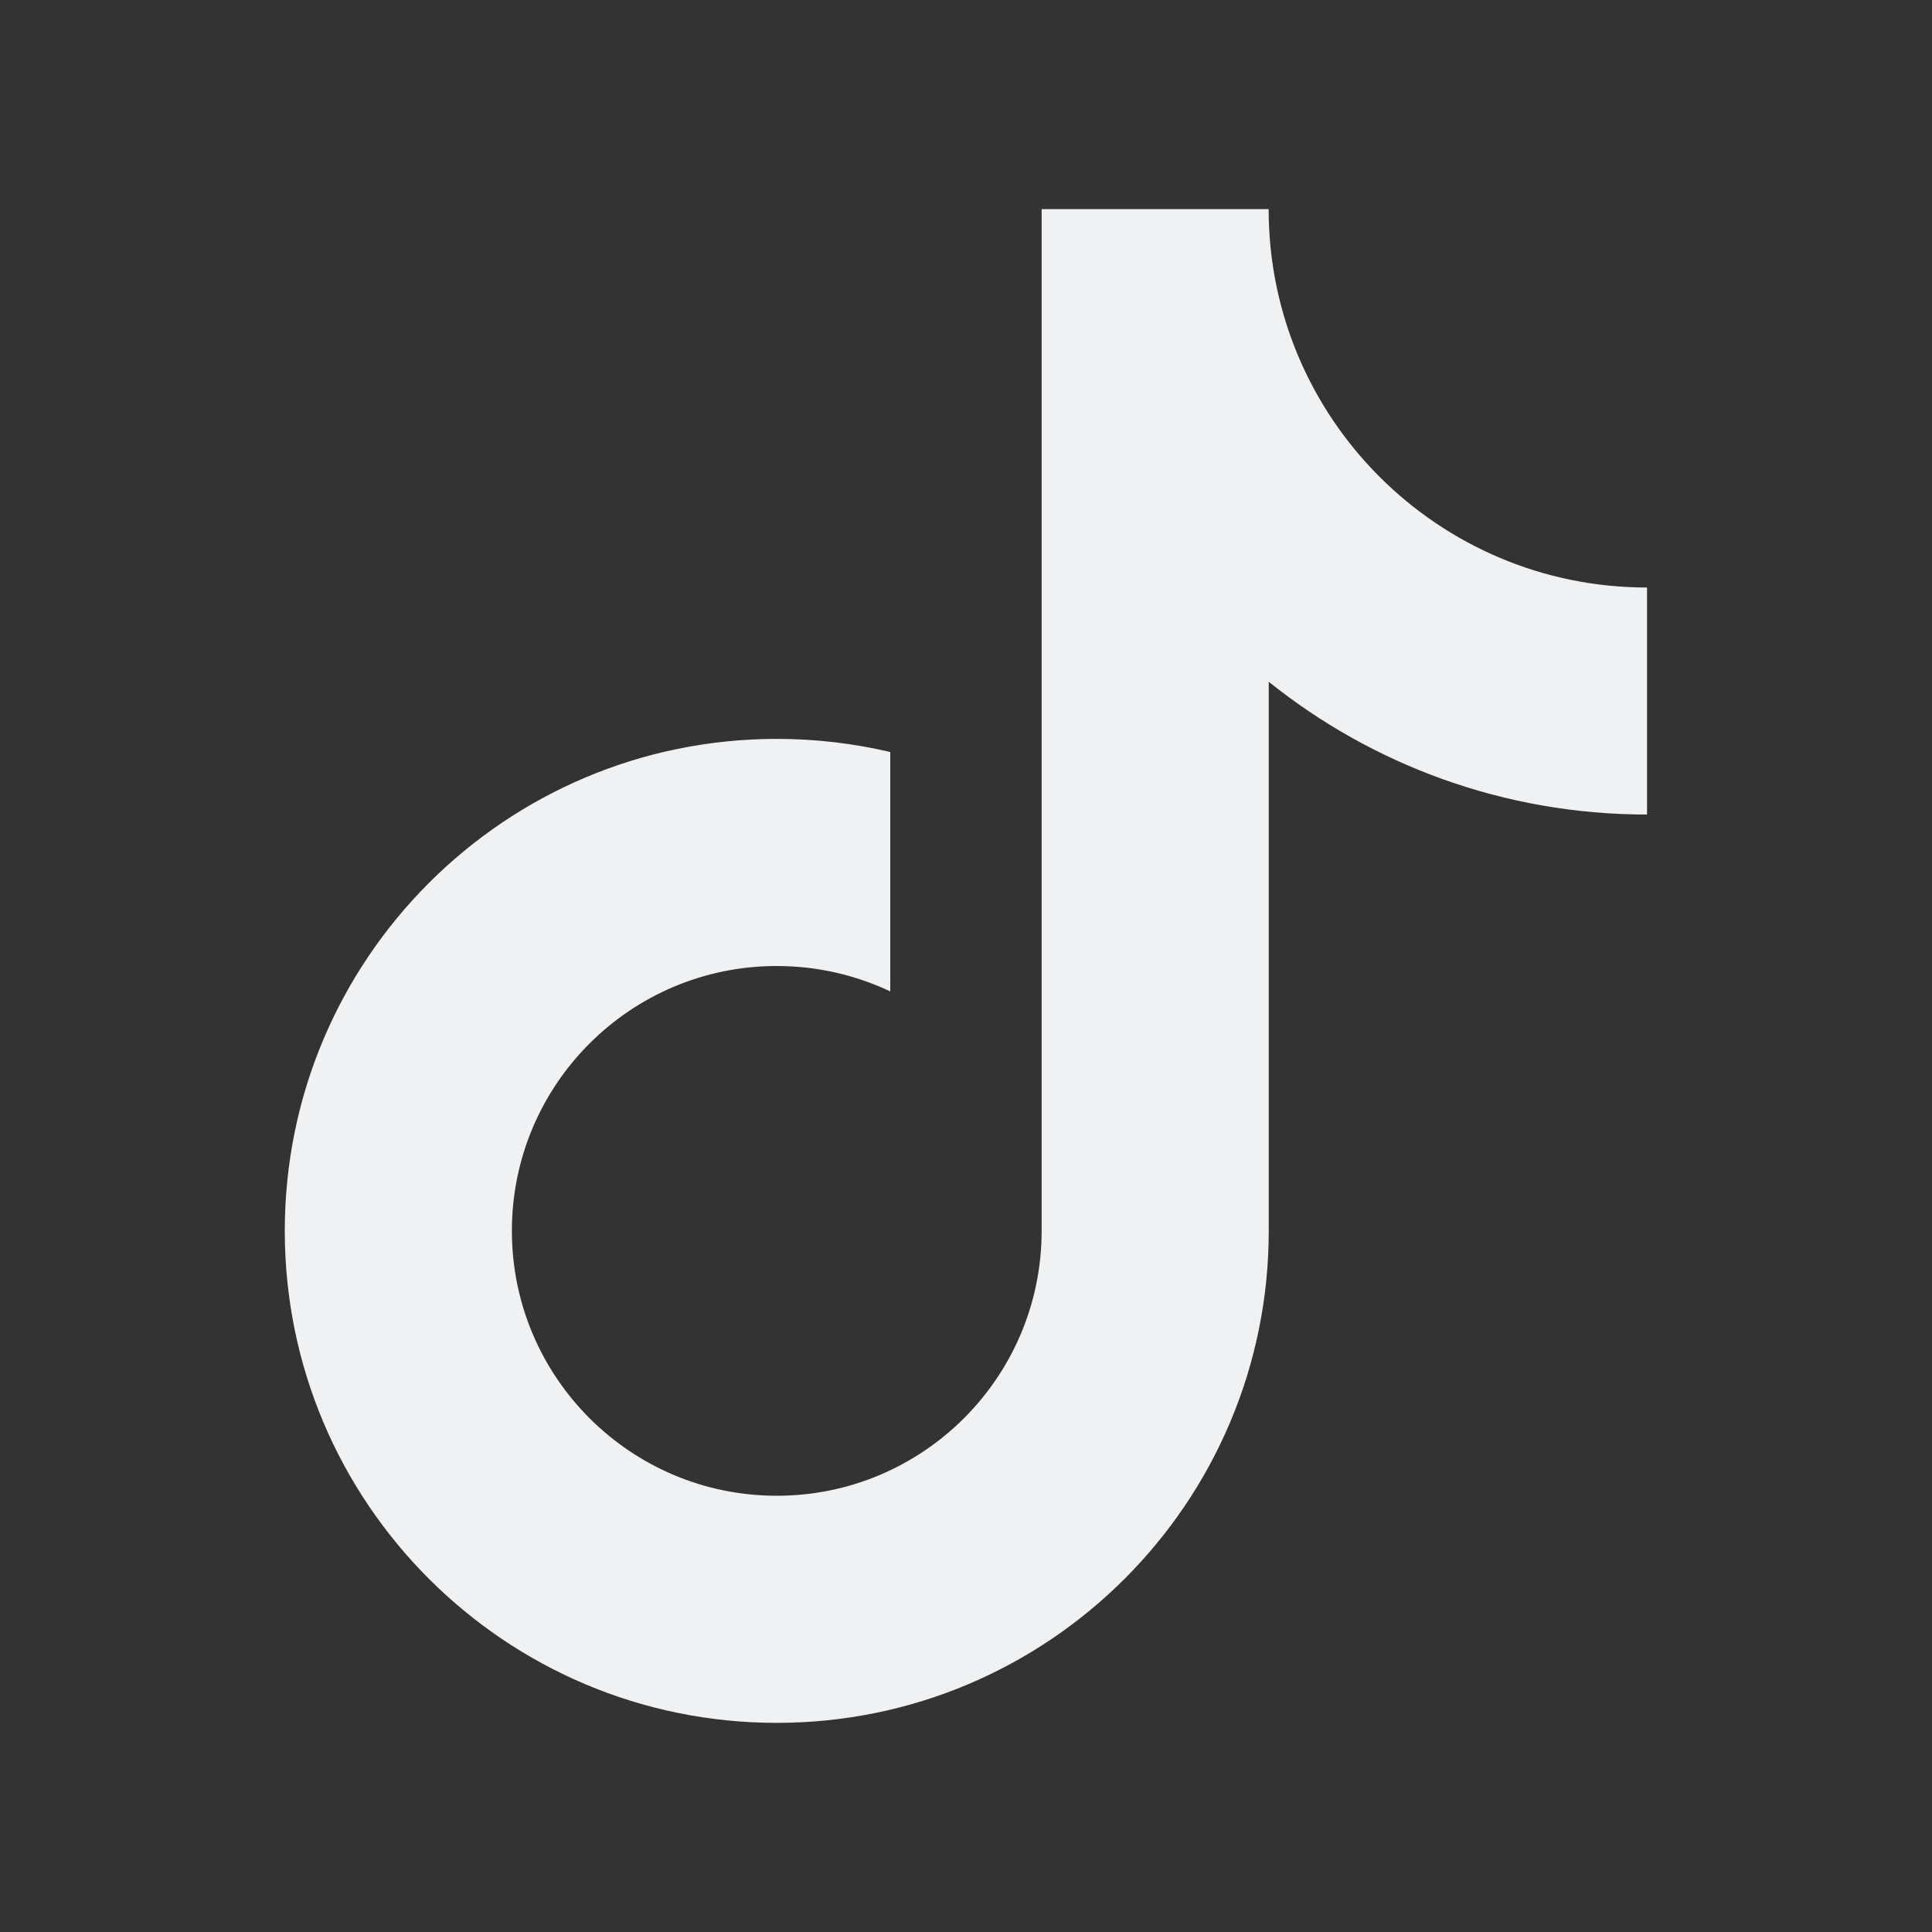
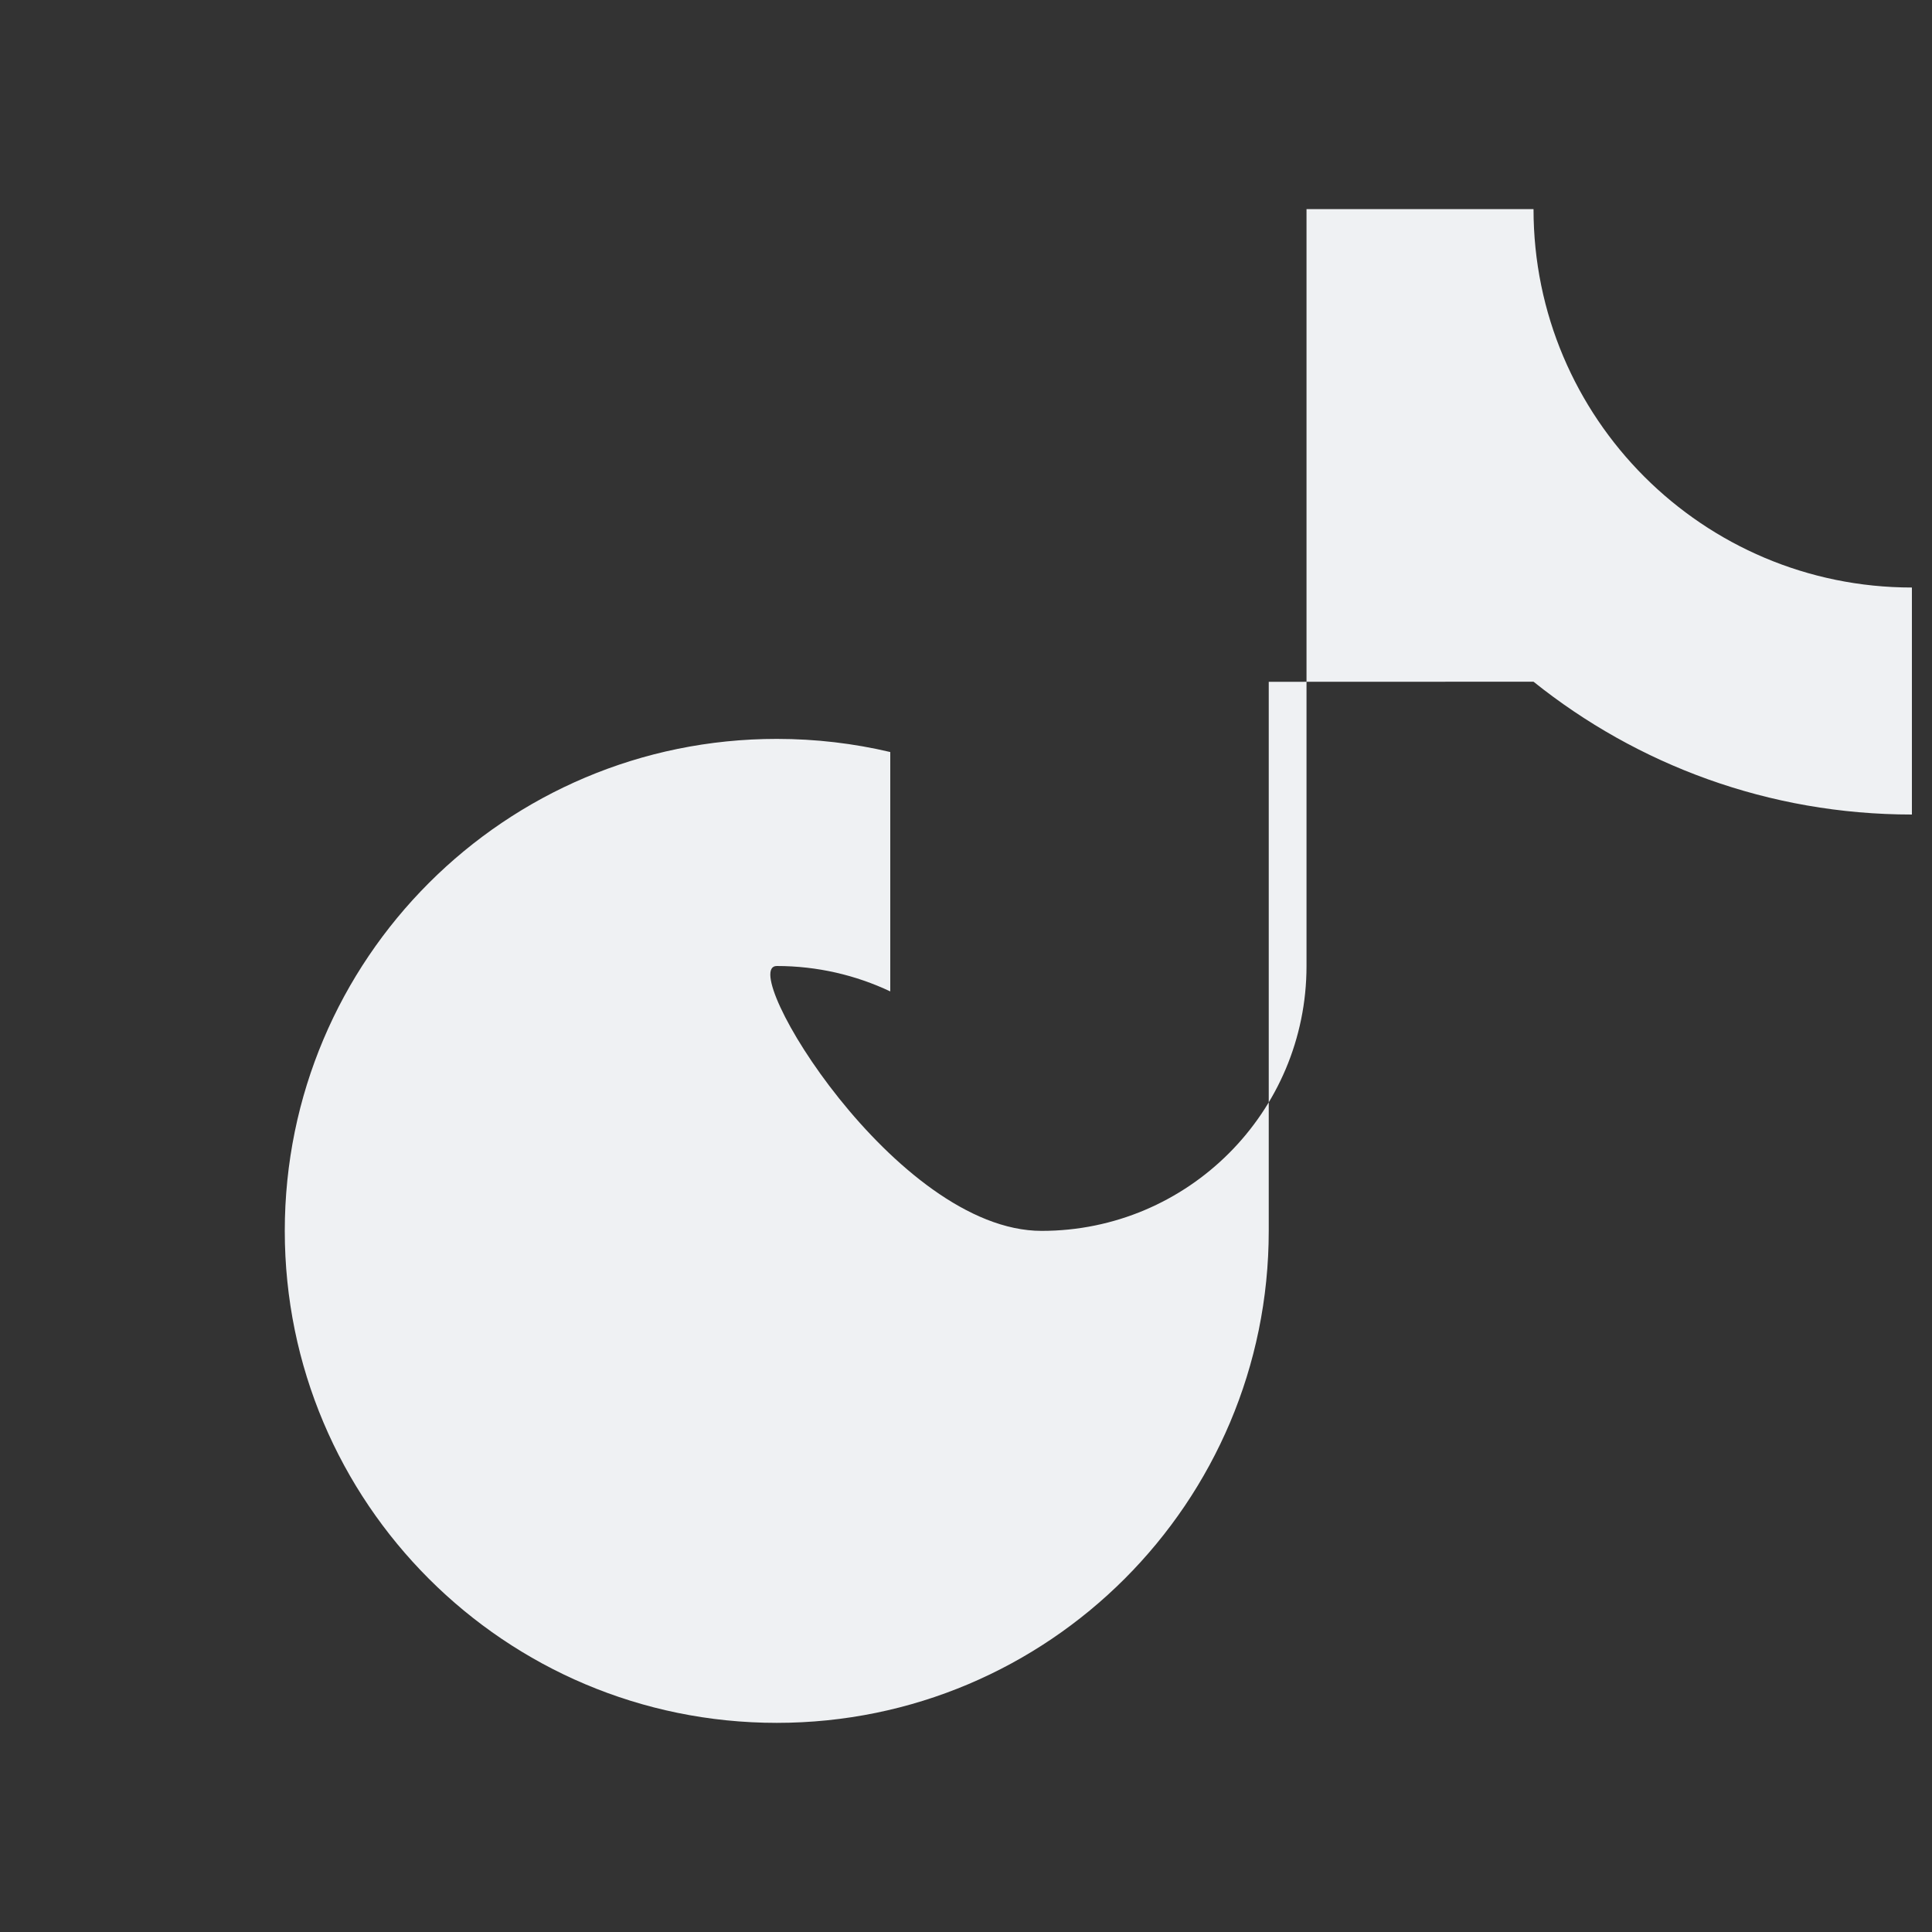
<svg xmlns="http://www.w3.org/2000/svg" width="20" height="20" fill="none" viewBox="0 0 20 20">
  <rect x="0" y="0" width="20" height="20" fill="#333333" stroke="none" />
-   <path fill="#eff1f3" d="M13.134 7.058v5.684c0 2.813-2.28 5.093-5.093 5.093-2.813 0-5.093-2.28-5.093-5.093s2.28-5.093 5.093-5.093c.405 0 .798.047 1.175.136v2.478C8.86 10.095 8.462 10 8.041 10c-1.515 0-2.742 1.228-2.742 2.742s1.228 2.742 2.742 2.742 2.742-1.228 2.742-2.742V2.165h2.35c0 2.164 1.754 3.917 3.917 3.917v2.35c-1.482 0-2.844-.515-3.917-1.375" />
+   <path fill="#eff1f3" d="M13.134 7.058v5.684c0 2.813-2.28 5.093-5.093 5.093-2.813 0-5.093-2.28-5.093-5.093s2.28-5.093 5.093-5.093c.405 0 .798.047 1.175.136v2.478C8.86 10.095 8.462 10 8.041 10s1.228 2.742 2.742 2.742 2.742-1.228 2.742-2.742V2.165h2.35c0 2.164 1.754 3.917 3.917 3.917v2.35c-1.482 0-2.844-.515-3.917-1.375" />
</svg>